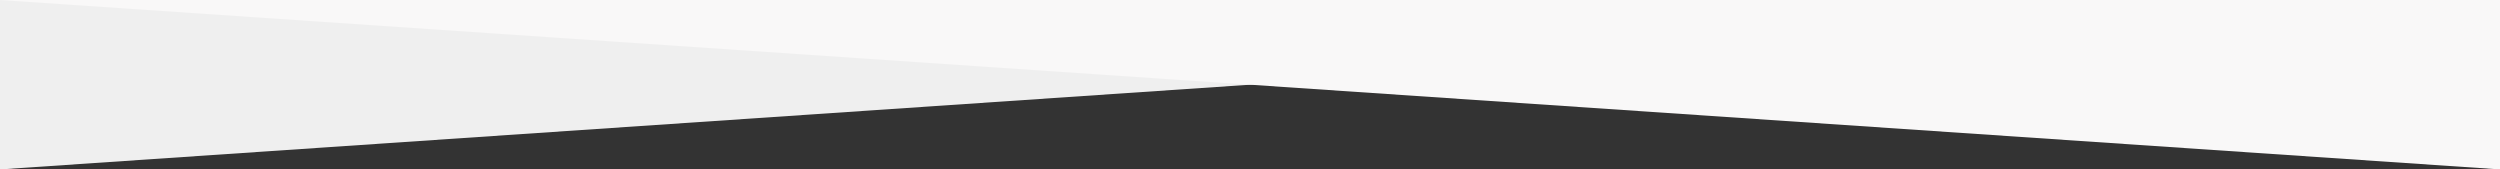
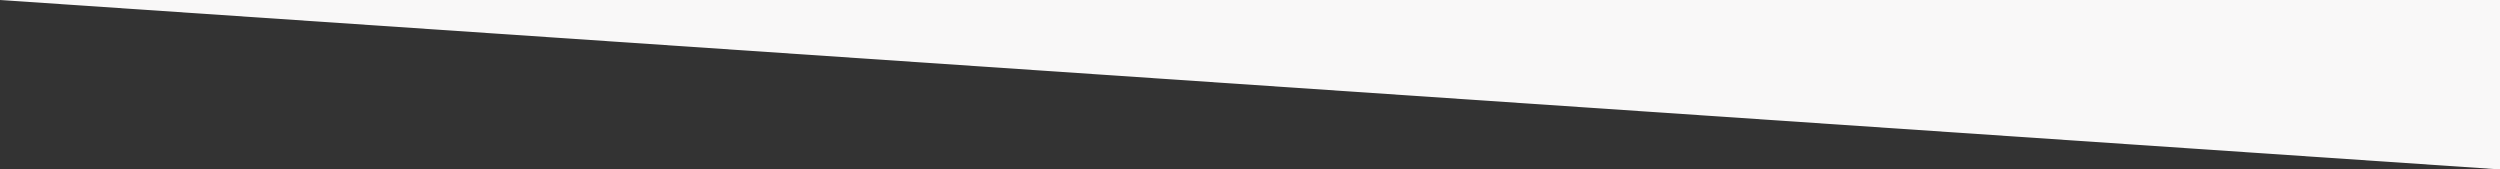
<svg xmlns="http://www.w3.org/2000/svg" id="Layer_2" viewBox="0 0 631 42.76">
  <rect x="0" y="0" width="631" height="42.76" fill="#333333" stroke="none" />
  <defs>
    <style>.cls-1{fill:#f9f8f8;}.cls-2{fill:#efefef;}</style>
  </defs>
  <g id="Layer_2-2">
-     <polygon class="cls-2" points="0 0 0 42.76 631 0 0 0" />
    <polygon class="cls-1" points="631 0 631 42.76 0 0 631 0" />
  </g>
</svg>